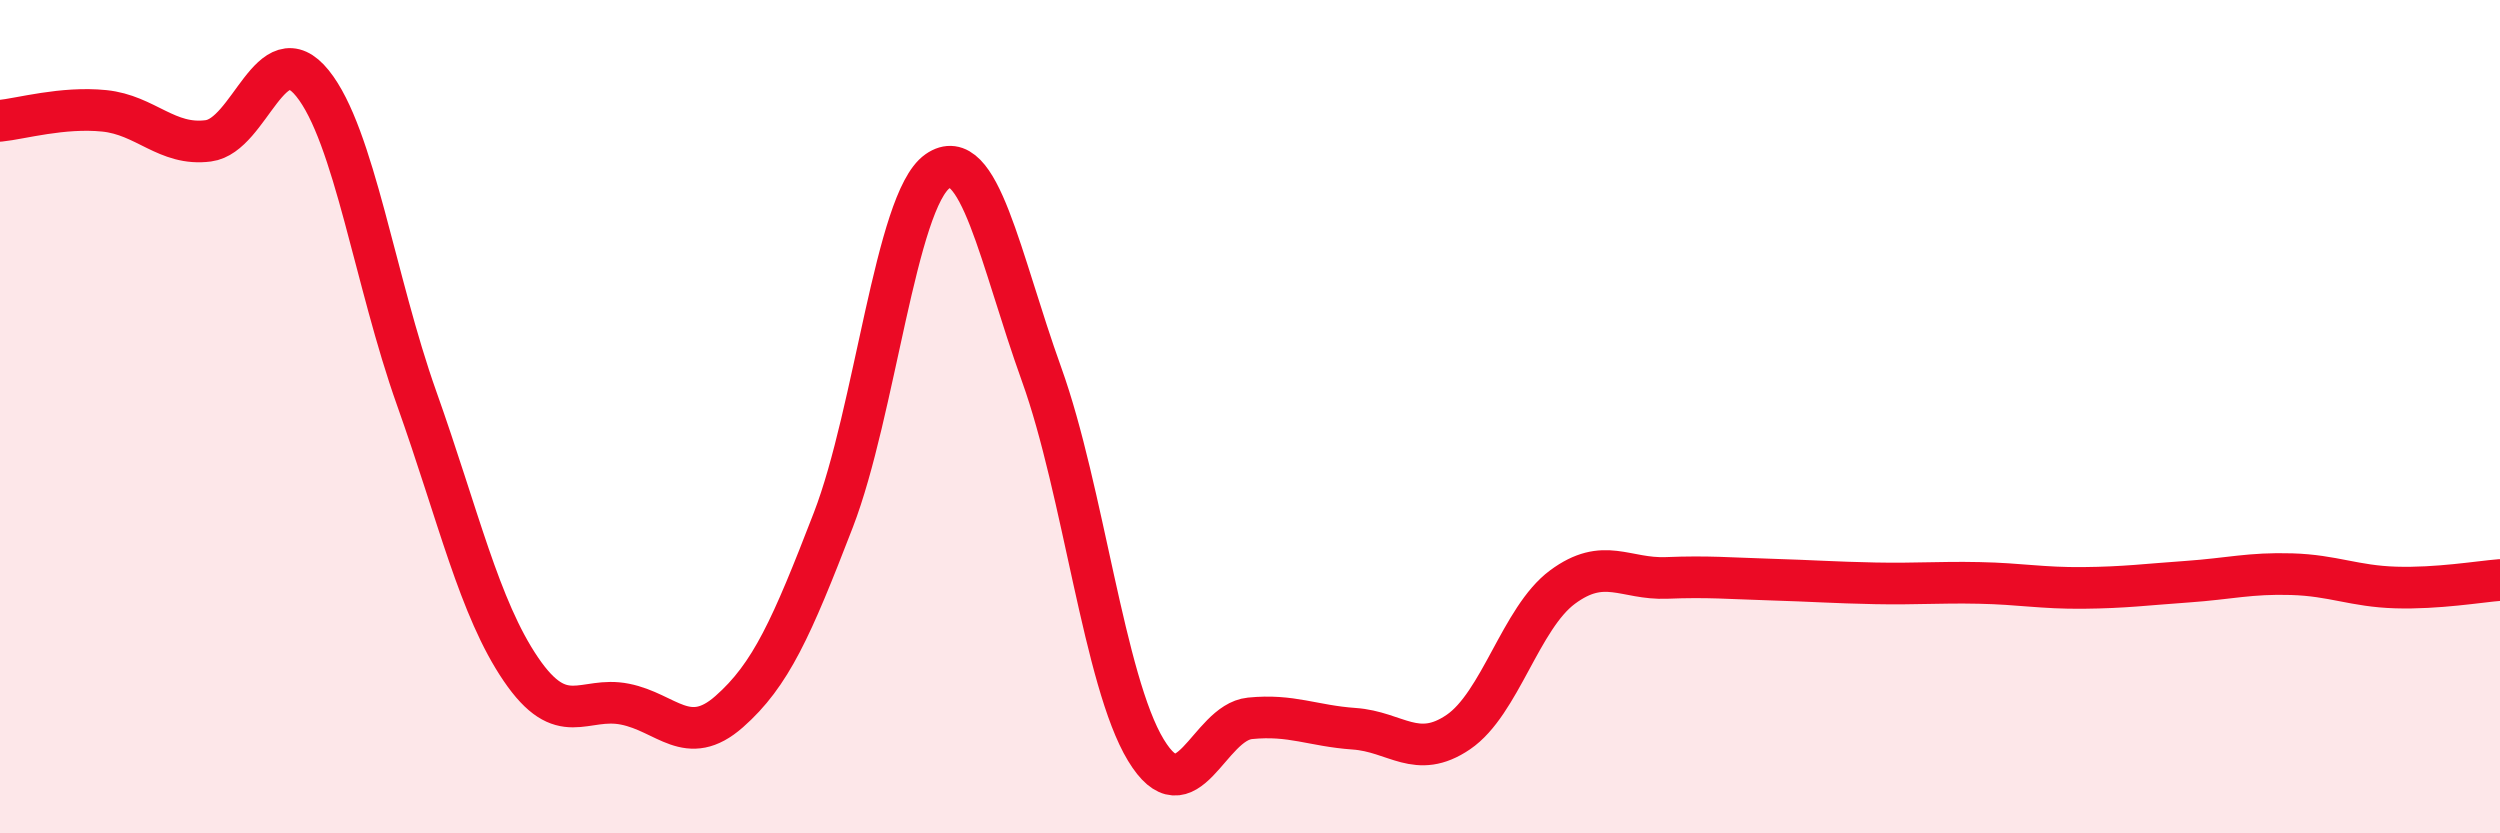
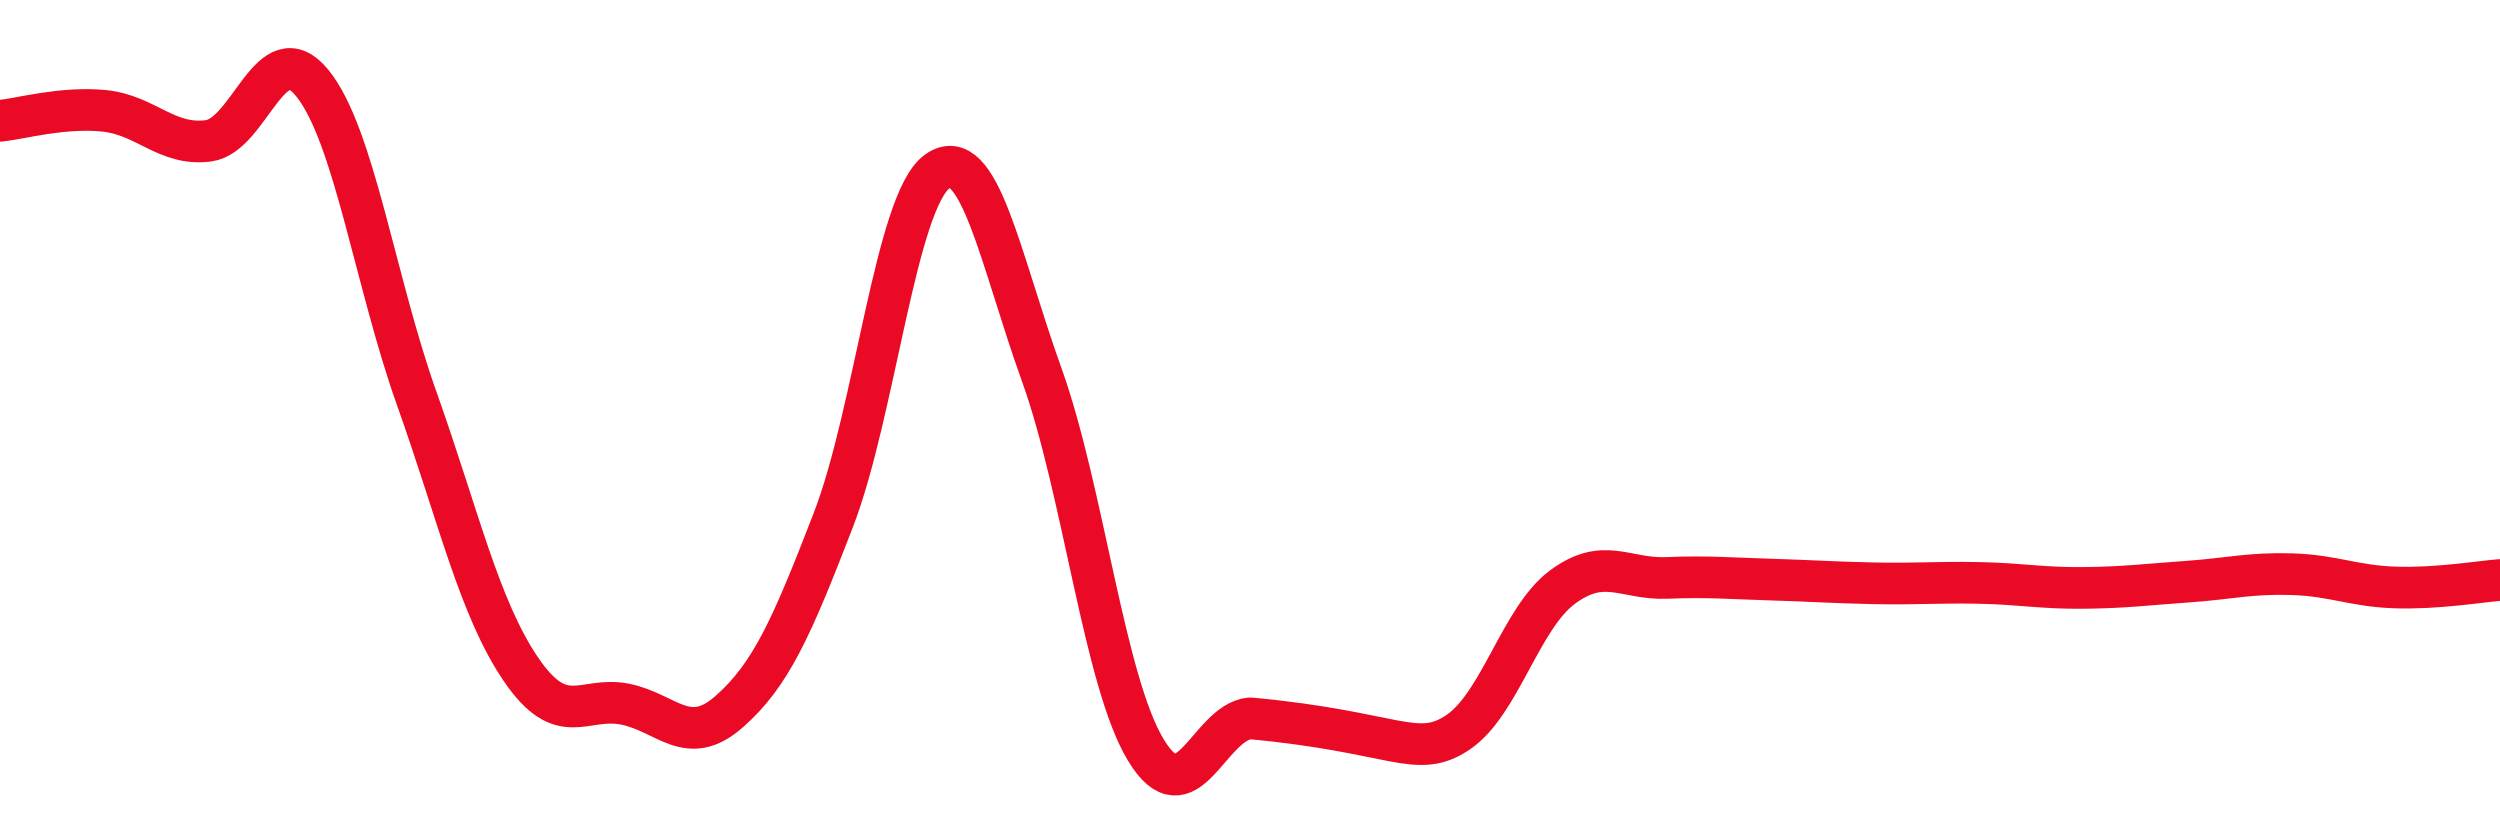
<svg xmlns="http://www.w3.org/2000/svg" width="60" height="20" viewBox="0 0 60 20">
-   <path d="M 0,2.9 C 0.5,2.85 1.5,2.56 2.5,2.66 C 3.5,2.76 4,3.51 5,3.38 C 6,3.25 6.5,0.76 7.5,2 C 8.5,3.24 9,6.75 10,9.56 C 11,12.37 11.5,14.59 12.5,16.06 C 13.5,17.53 14,16.7 15,16.9 C 16,17.1 16.5,17.96 17.5,17.08 C 18.5,16.2 19,15.07 20,12.48 C 21,9.89 21.5,4.81 22.5,4.11 C 23.5,3.41 24,6.21 25,8.99 C 26,11.77 26.5,16.35 27.5,18 C 28.5,19.65 29,17.34 30,17.24 C 31,17.14 31.5,17.42 32.5,17.49 C 33.5,17.56 34,18.25 35,17.57 C 36,16.89 36.5,14.83 37.5,14.09 C 38.5,13.35 39,13.91 40,13.87 C 41,13.83 41.5,13.88 42.5,13.91 C 43.5,13.94 44,13.98 45,14 C 46,14.02 46.5,13.97 47.5,13.99 C 48.5,14.01 49,14.12 50,14.11 C 51,14.1 51.5,14.03 52.5,13.96 C 53.5,13.89 54,13.75 55,13.78 C 56,13.81 56.5,14.07 57.5,14.1 C 58.5,14.13 59.5,13.96 60,13.92L60 20L0 20Z" fill="#EB0A25" opacity="0.1" stroke-linecap="round" stroke-linejoin="round" />
-   <path d="M 0,2.9 C 0.5,2.85 1.5,2.56 2.5,2.66 C 3.5,2.76 4,3.51 5,3.38 C 6,3.25 6.5,0.76 7.5,2 C 8.5,3.24 9,6.75 10,9.56 C 11,12.37 11.5,14.59 12.5,16.06 C 13.5,17.53 14,16.7 15,16.9 C 16,17.1 16.5,17.96 17.5,17.08 C 18.5,16.2 19,15.07 20,12.48 C 21,9.89 21.5,4.81 22.5,4.11 C 23.5,3.41 24,6.21 25,8.99 C 26,11.77 26.5,16.35 27.5,18 C 28.5,19.65 29,17.34 30,17.24 C 31,17.14 31.5,17.42 32.5,17.49 C 33.5,17.56 34,18.25 35,17.57 C 36,16.89 36.5,14.83 37.5,14.09 C 38.5,13.35 39,13.91 40,13.87 C 41,13.83 41.5,13.88 42.5,13.91 C 43.5,13.94 44,13.98 45,14 C 46,14.02 46.5,13.97 47.5,13.99 C 48.5,14.01 49,14.12 50,14.11 C 51,14.1 51.5,14.03 52.5,13.96 C 53.5,13.89 54,13.75 55,13.78 C 56,13.81 56.5,14.07 57.5,14.1 C 58.5,14.13 59.5,13.96 60,13.92" stroke="#EB0A25" stroke-width="1" fill="none" stroke-linecap="round" stroke-linejoin="round" />
+   <path d="M 0,2.9 C 0.5,2.85 1.5,2.56 2.5,2.66 C 3.5,2.76 4,3.51 5,3.38 C 6,3.25 6.5,0.76 7.5,2 C 8.5,3.24 9,6.75 10,9.56 C 11,12.37 11.5,14.59 12.5,16.06 C 13.5,17.53 14,16.7 15,16.9 C 16,17.1 16.5,17.96 17.5,17.08 C 18.5,16.2 19,15.07 20,12.48 C 21,9.89 21.5,4.81 22.5,4.11 C 23.5,3.41 24,6.21 25,8.99 C 26,11.77 26.5,16.35 27.5,18 C 28.5,19.65 29,17.34 30,17.24 C 33.5,17.56 34,18.25 35,17.57 C 36,16.89 36.5,14.83 37.5,14.09 C 38.5,13.35 39,13.91 40,13.87 C 41,13.83 41.5,13.88 42.5,13.91 C 43.5,13.94 44,13.98 45,14 C 46,14.02 46.5,13.97 47.5,13.99 C 48.5,14.01 49,14.12 50,14.11 C 51,14.1 51.5,14.03 52.5,13.96 C 53.5,13.89 54,13.75 55,13.78 C 56,13.81 56.5,14.07 57.5,14.1 C 58.5,14.13 59.5,13.96 60,13.92" stroke="#EB0A25" stroke-width="1" fill="none" stroke-linecap="round" stroke-linejoin="round" />
</svg>